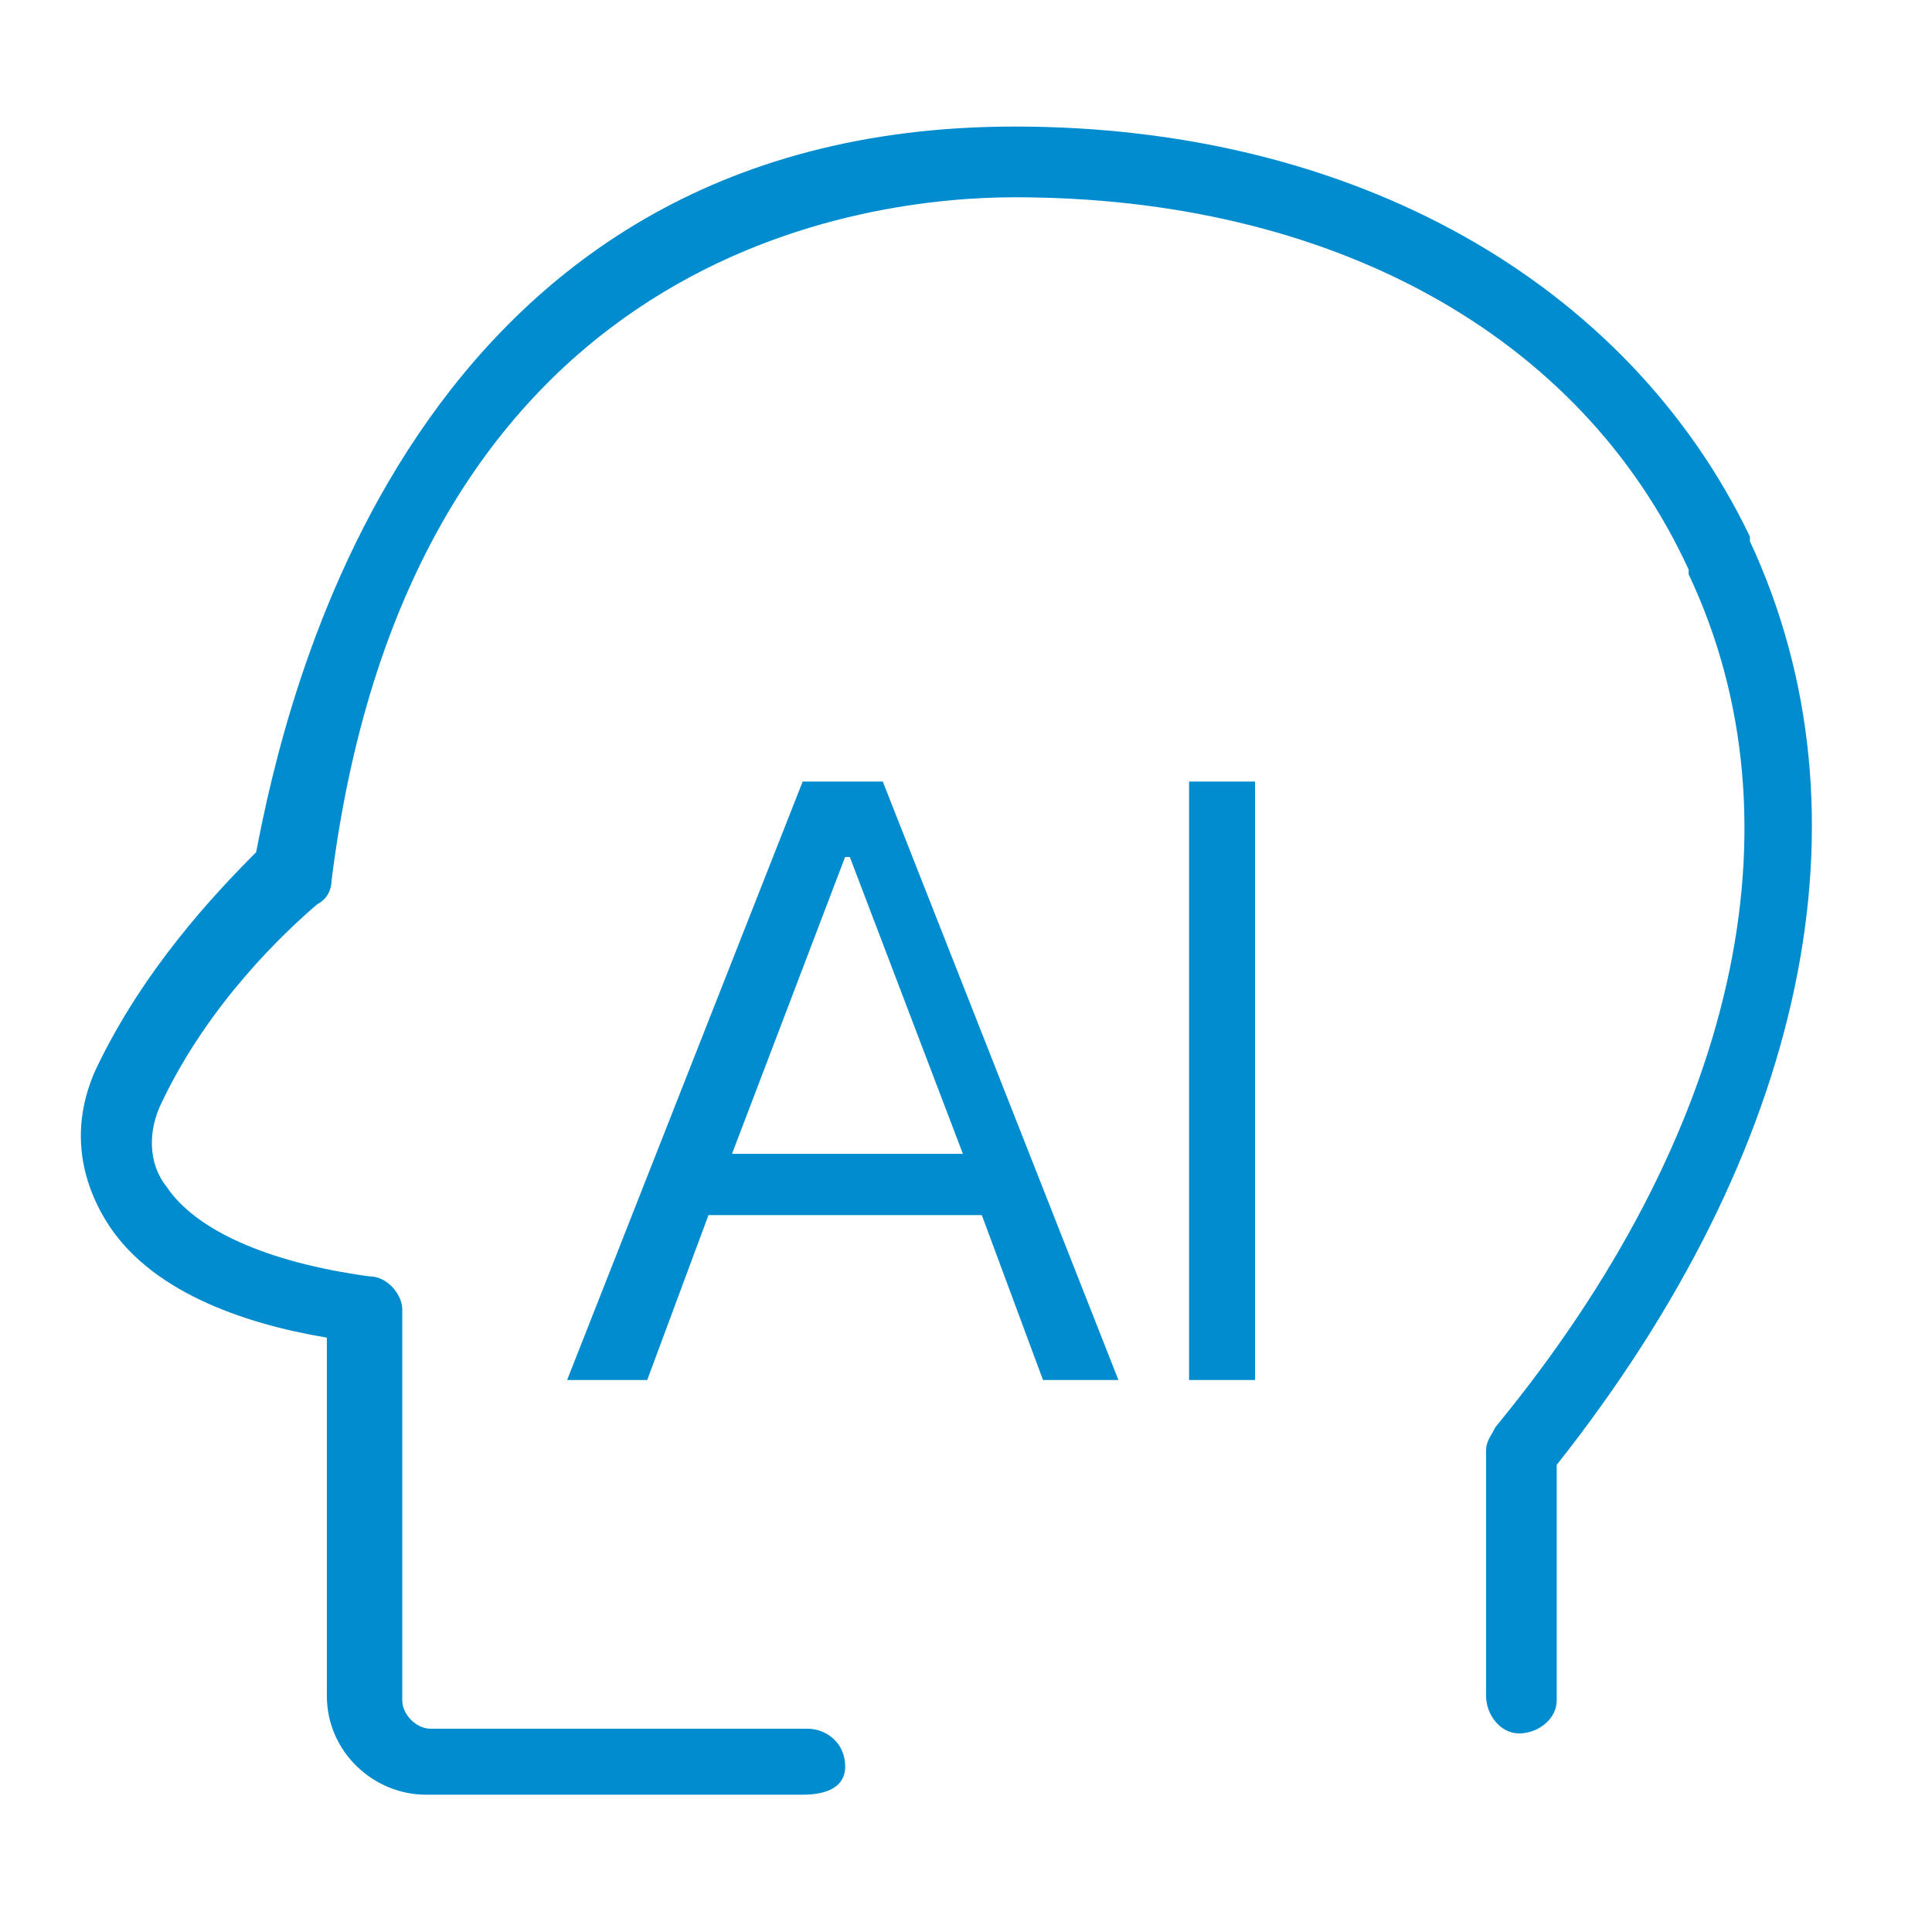
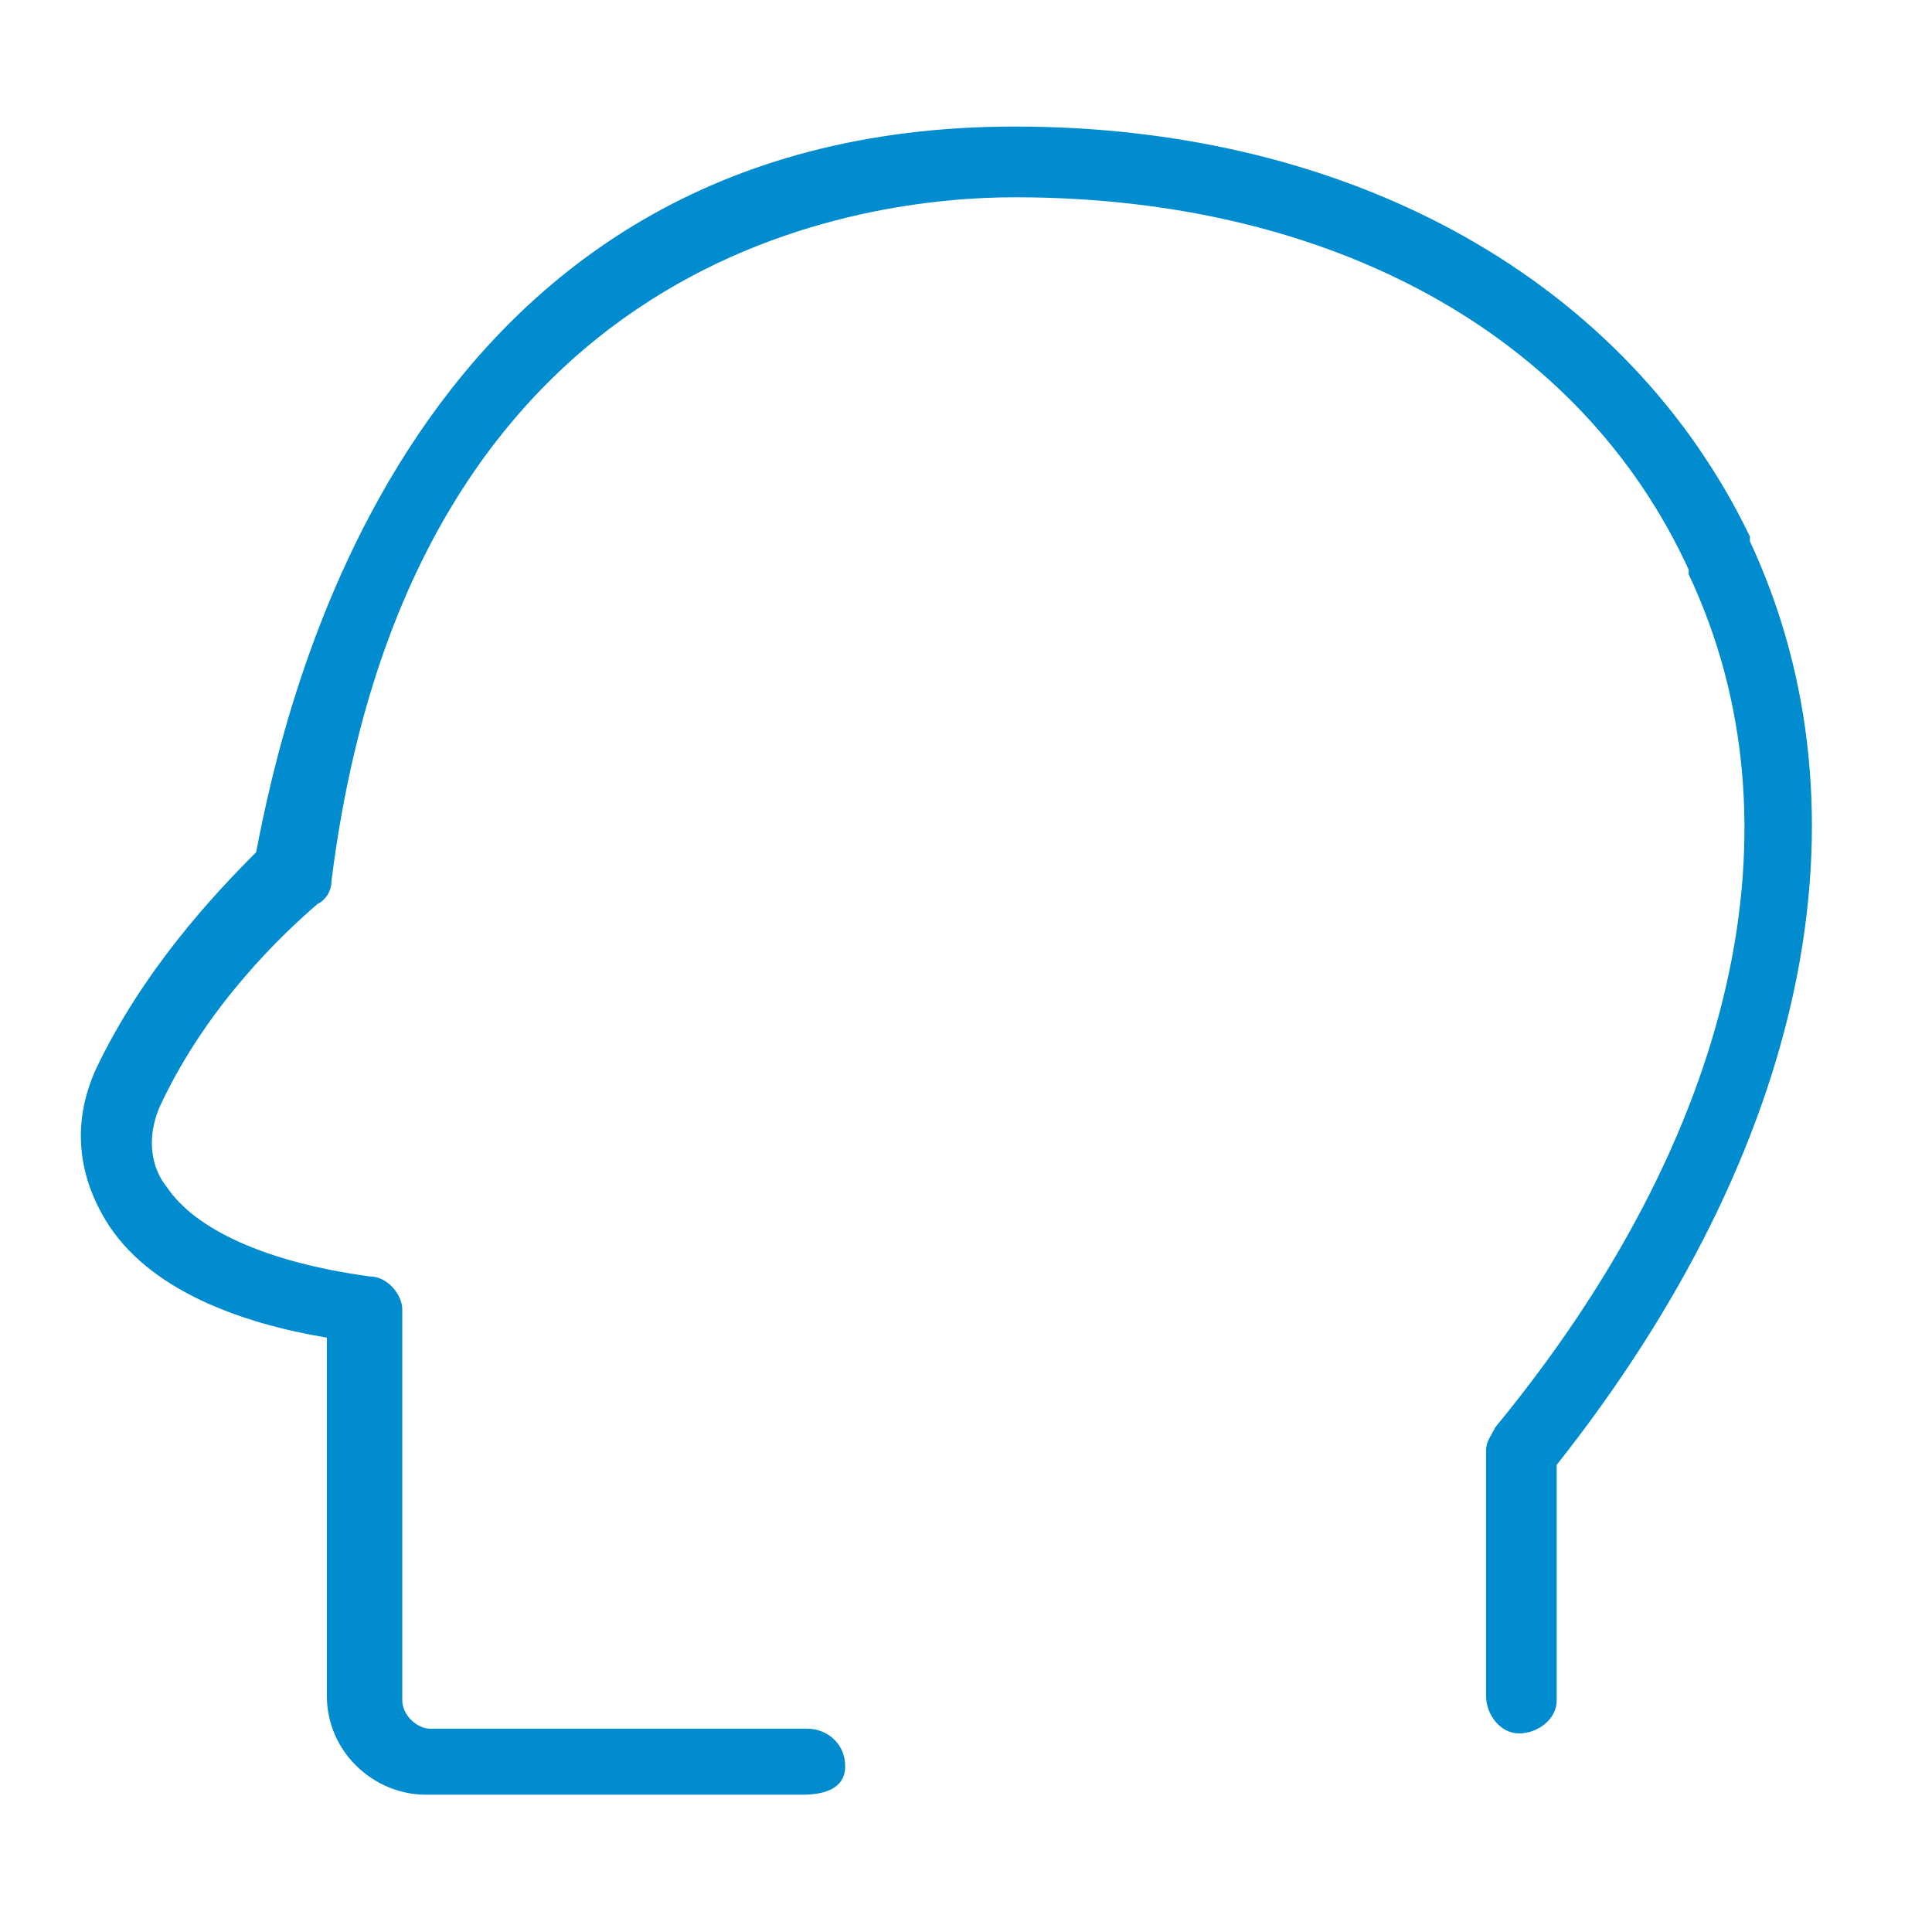
<svg xmlns="http://www.w3.org/2000/svg" width="28" height="28" viewBox="0 0 28 28" fill="none">
  <path d="M11.634 26.01H6.171C5.42 26.01 4.737 25.395 4.737 24.576V19.386C3.508 19.181 2.142 18.703 1.527 17.678C1.117 16.995 1.049 16.244 1.391 15.493C2.073 14.059 3.098 12.966 3.712 12.351C4.122 10.234 5.898 1.834 14.708 1.834C19.625 1.834 23.586 4.088 25.361 7.776V7.844C27.205 11.805 26.181 16.654 22.561 21.23V24.644C22.561 24.917 22.288 25.122 22.015 25.122C21.742 25.122 21.537 24.849 21.537 24.576V21.025C21.537 20.888 21.605 20.82 21.673 20.683C25.156 16.449 26.181 11.942 24.473 8.322V8.254C22.903 4.839 19.283 2.859 14.708 2.859C12.659 2.859 5.966 3.542 4.805 12.761C4.805 12.898 4.737 13.034 4.6 13.103C4.122 13.512 3.03 14.537 2.347 15.971C2.142 16.381 2.142 16.859 2.415 17.2C2.825 17.815 3.849 18.293 5.351 18.498C5.625 18.498 5.83 18.771 5.83 18.976V24.644C5.83 24.849 6.034 25.054 6.239 25.054H11.703C11.976 25.054 12.249 25.259 12.249 25.6C12.249 25.942 11.908 26.01 11.634 26.01Z" fill="#008CCE" />
-   <path d="M9.38 20L10.268 17.61H14.229L15.116 20H16.209L12.794 11.327H11.633L8.219 20H9.38ZM13.955 16.722H10.609L12.248 12.42H12.316L13.955 16.722ZM18.189 20V11.327H17.233V20H18.189Z" fill="#008CCE" />
</svg>